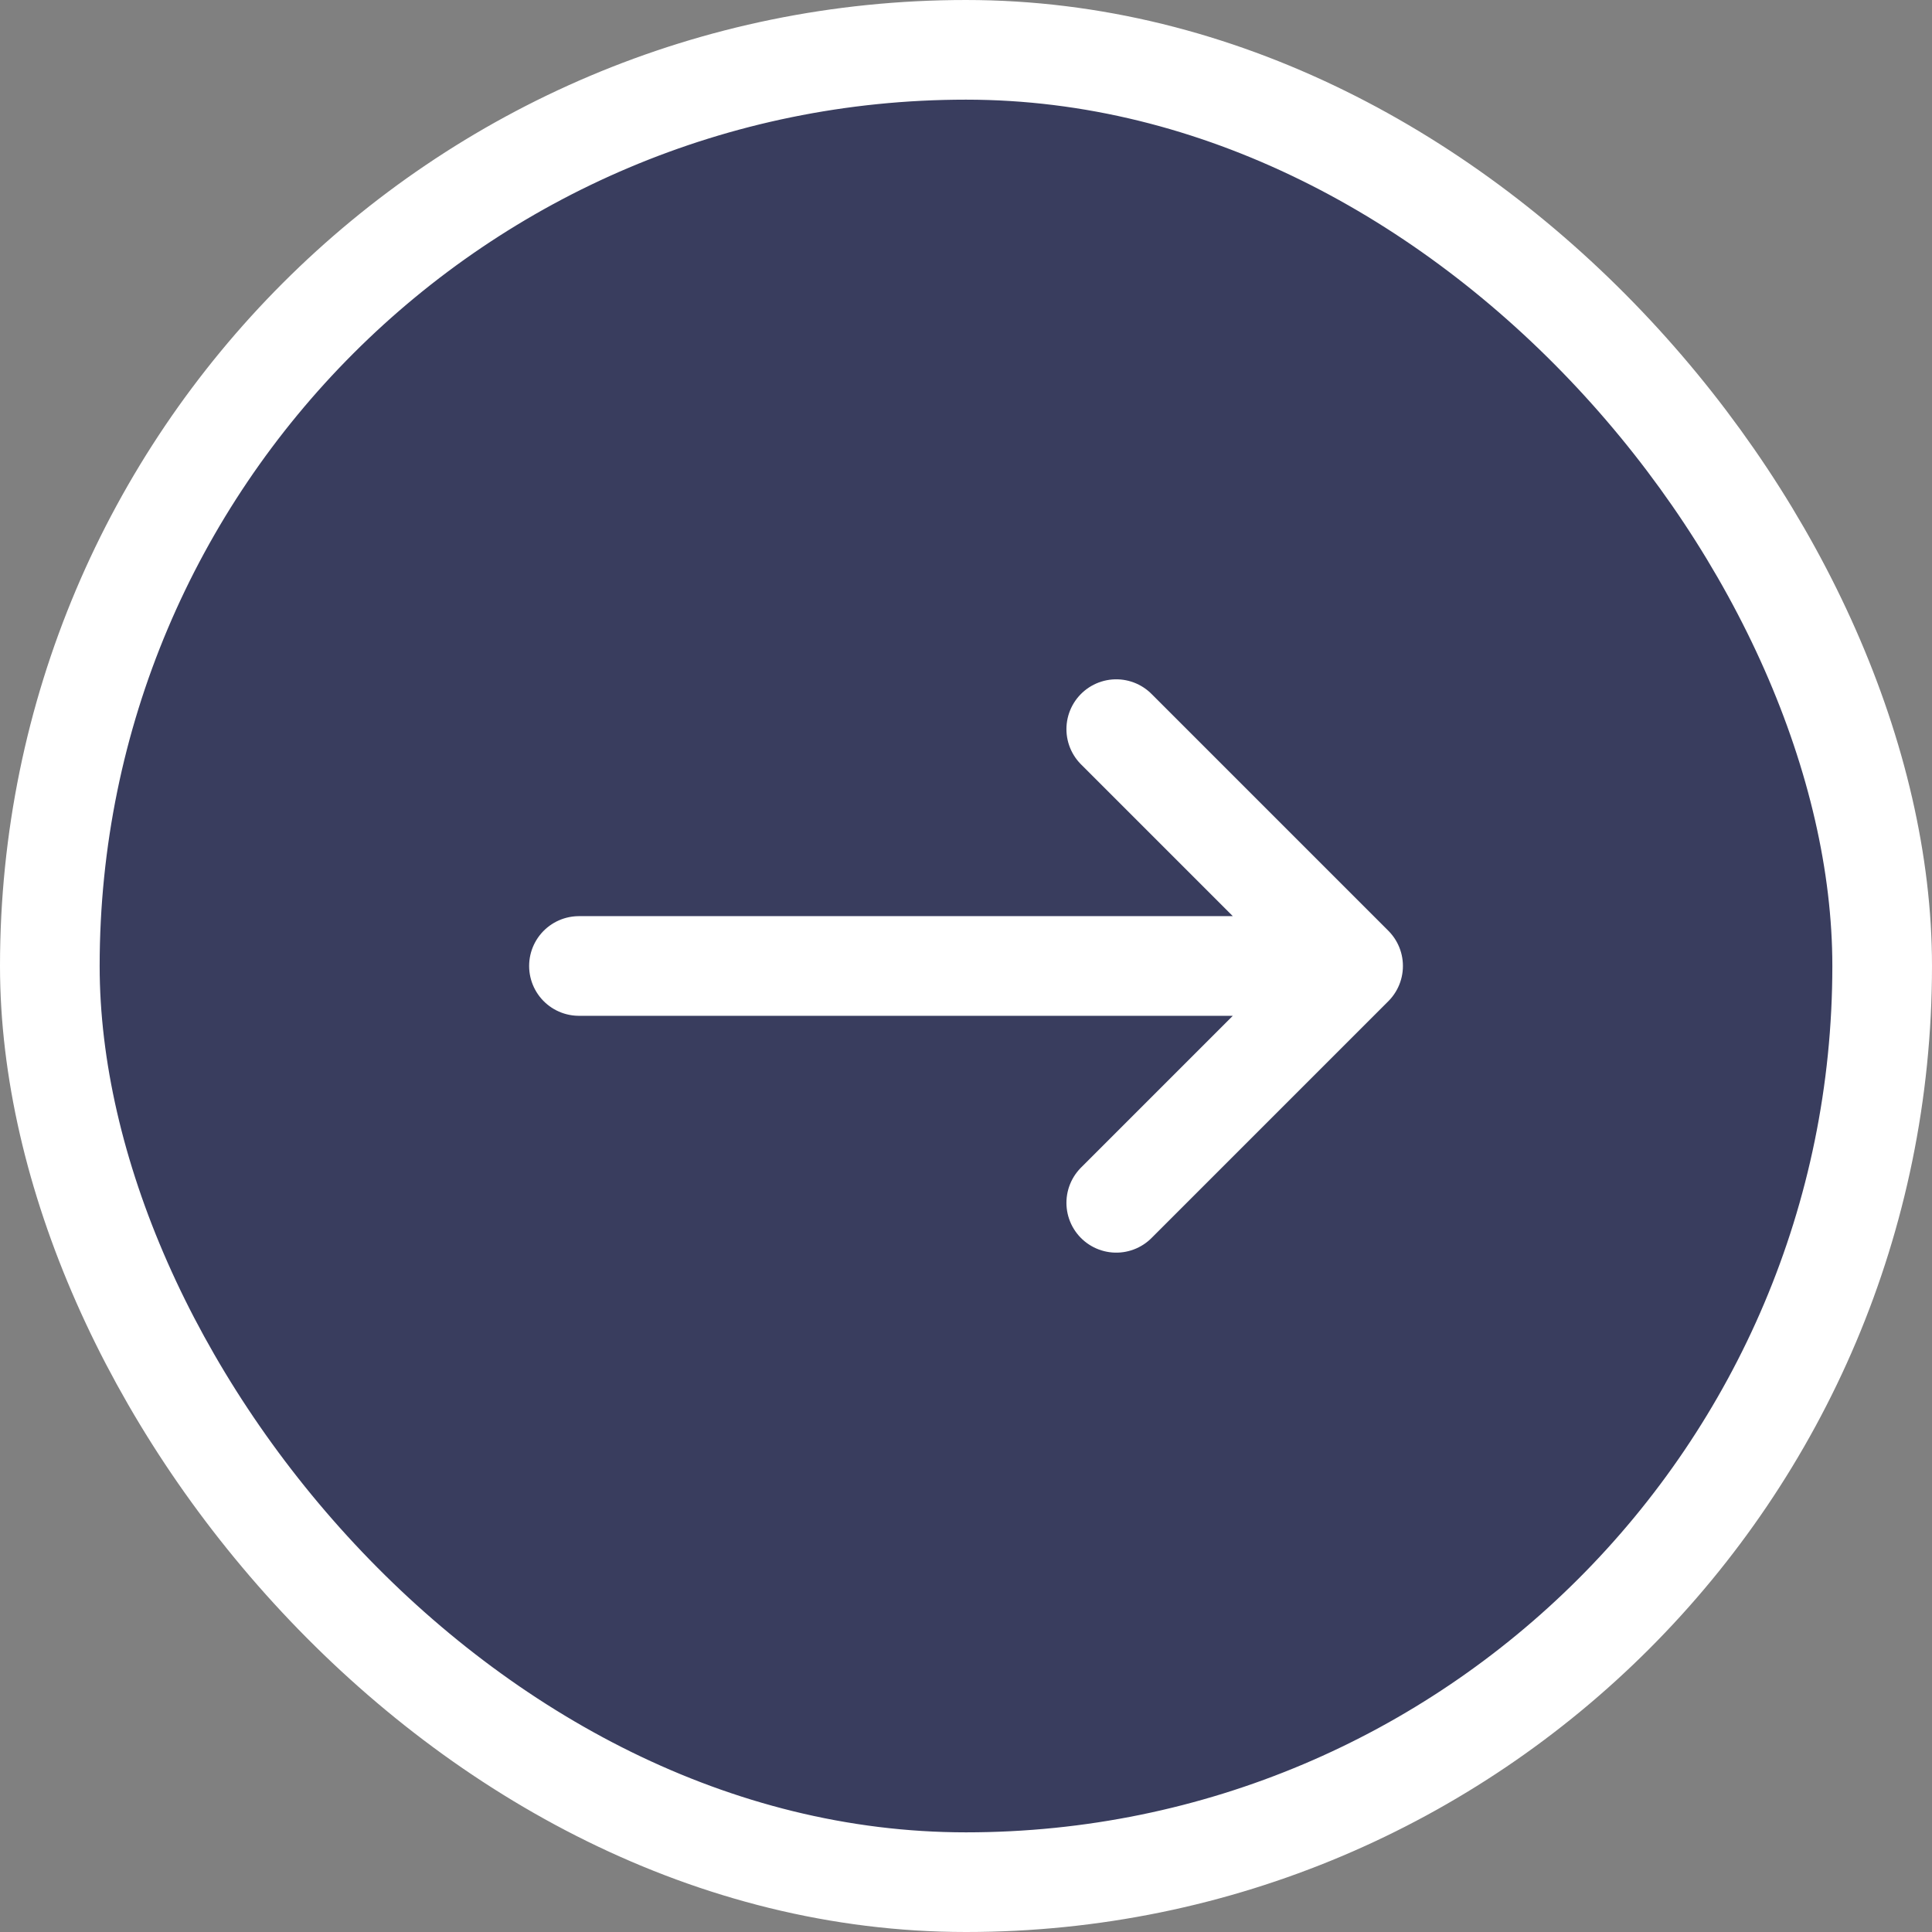
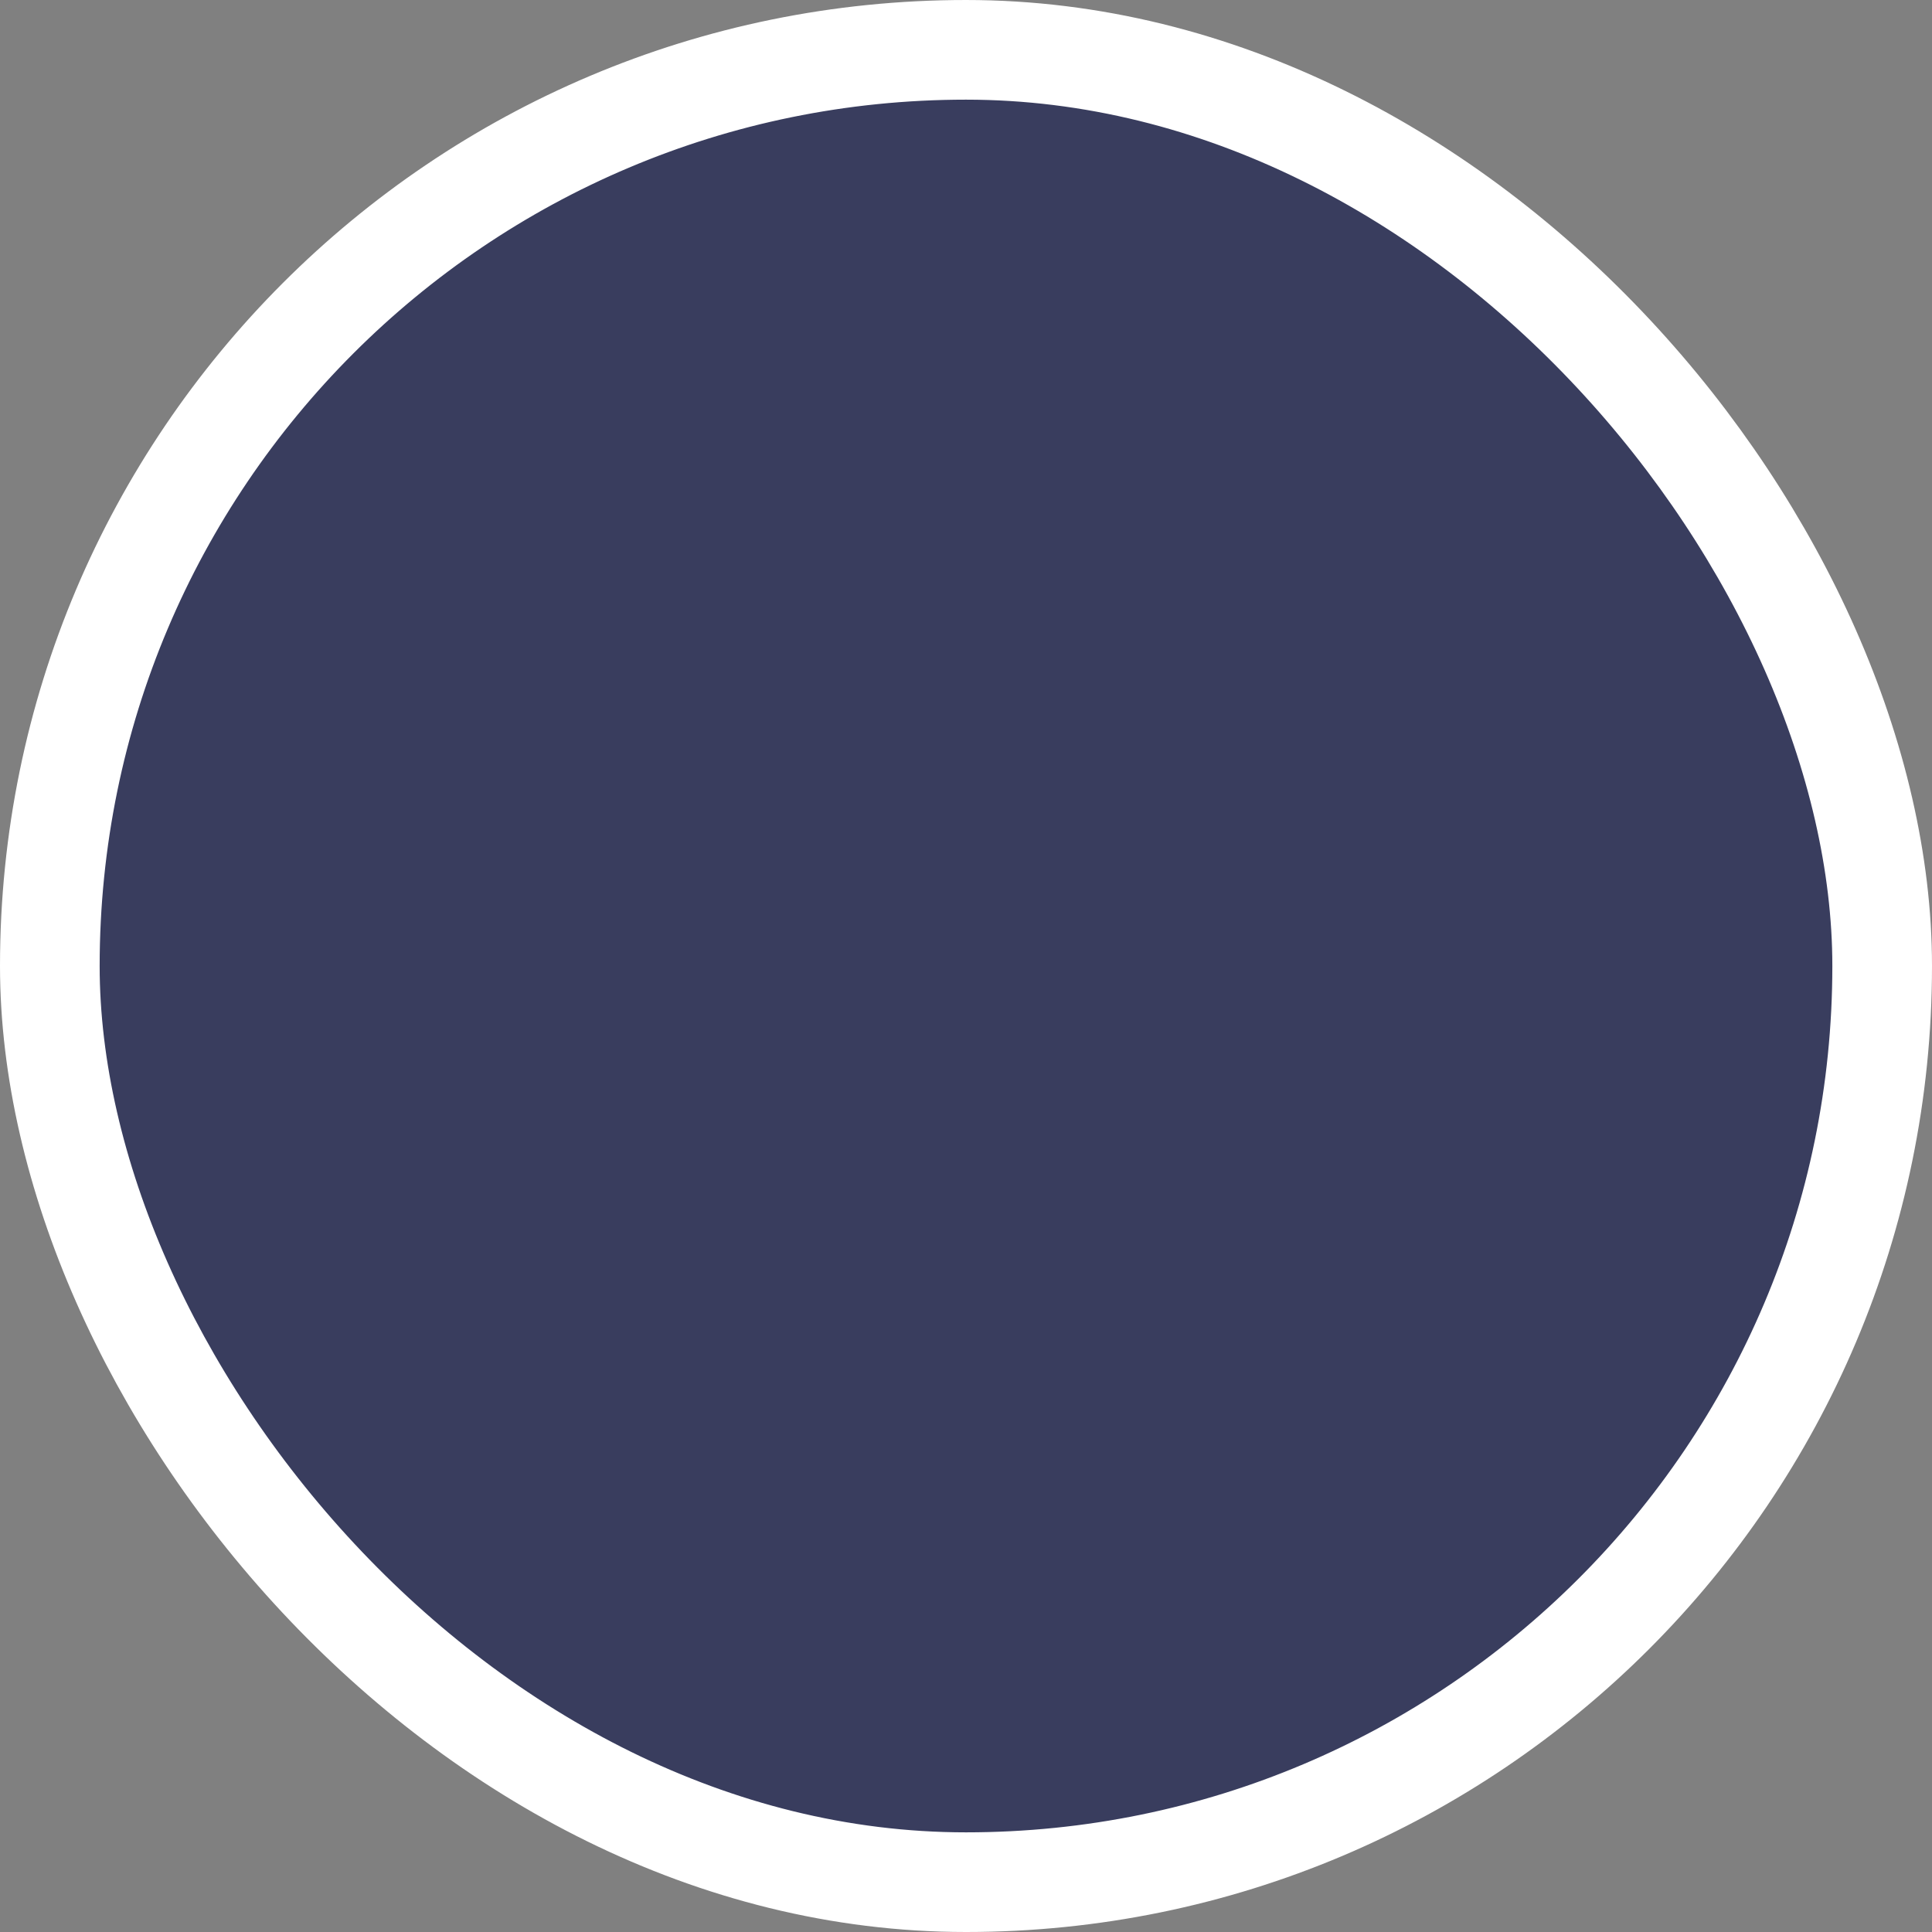
<svg xmlns="http://www.w3.org/2000/svg" width="38.773" height="38.773" viewBox="0 0 38.773 38.773">
  <rect x="0" y="0" width="38.773" height="38.773" fill="#808080" stroke="none" />
  <g id="icon-arrow-slide-right" transform="translate(1 1)">
    <rect id="Rectangle_7_copy_30" data-name="Rectangle 7 copy 30" width="36.773" height="36.773" rx="18.386" transform="translate(36.773 36.773) rotate(180)" fill="rgba(10,17,73,0.6)" stroke="#ffffff" stroke-width="2" />
-     <path id="Path_9248" data-name="Path 9248" d="M26.759,8l4.753,4.753m0,0-4.753,4.753m4.753-4.753H15.976" transform="translate(-5.357 5.633)" fill="none" stroke="#fff" stroke-linecap="round" stroke-linejoin="round" stroke-width="2" />
  </g>
</svg>